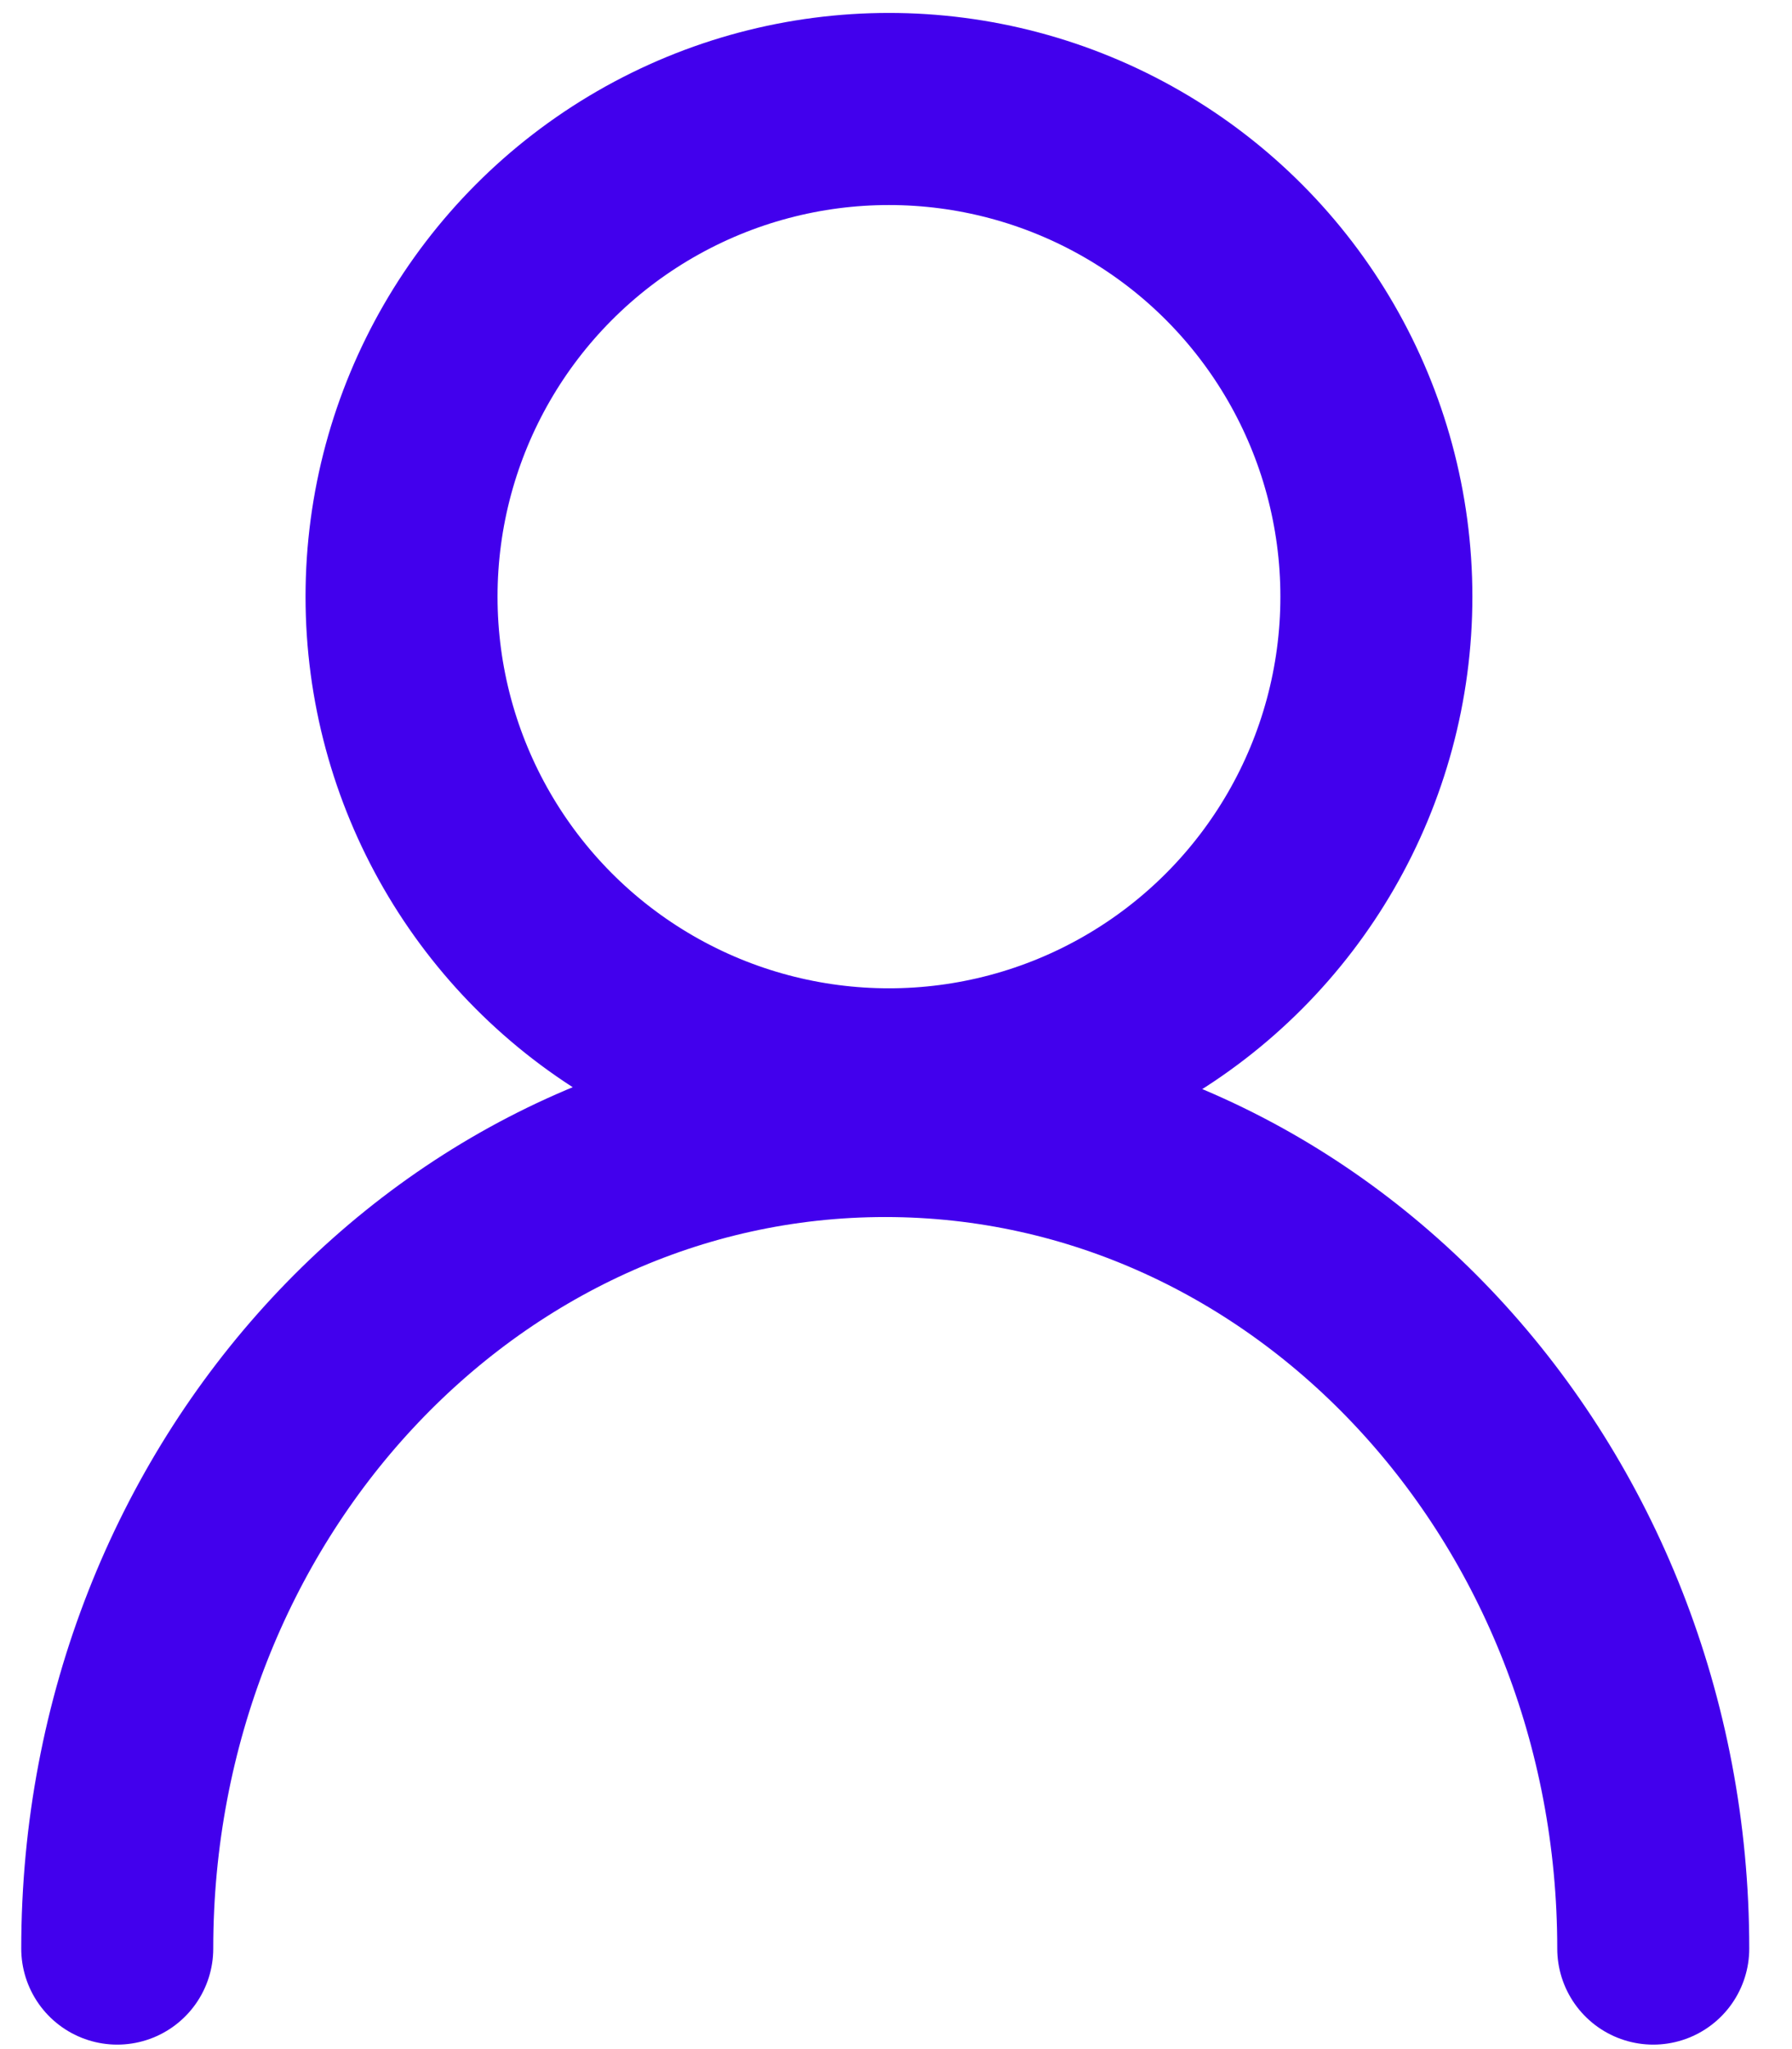
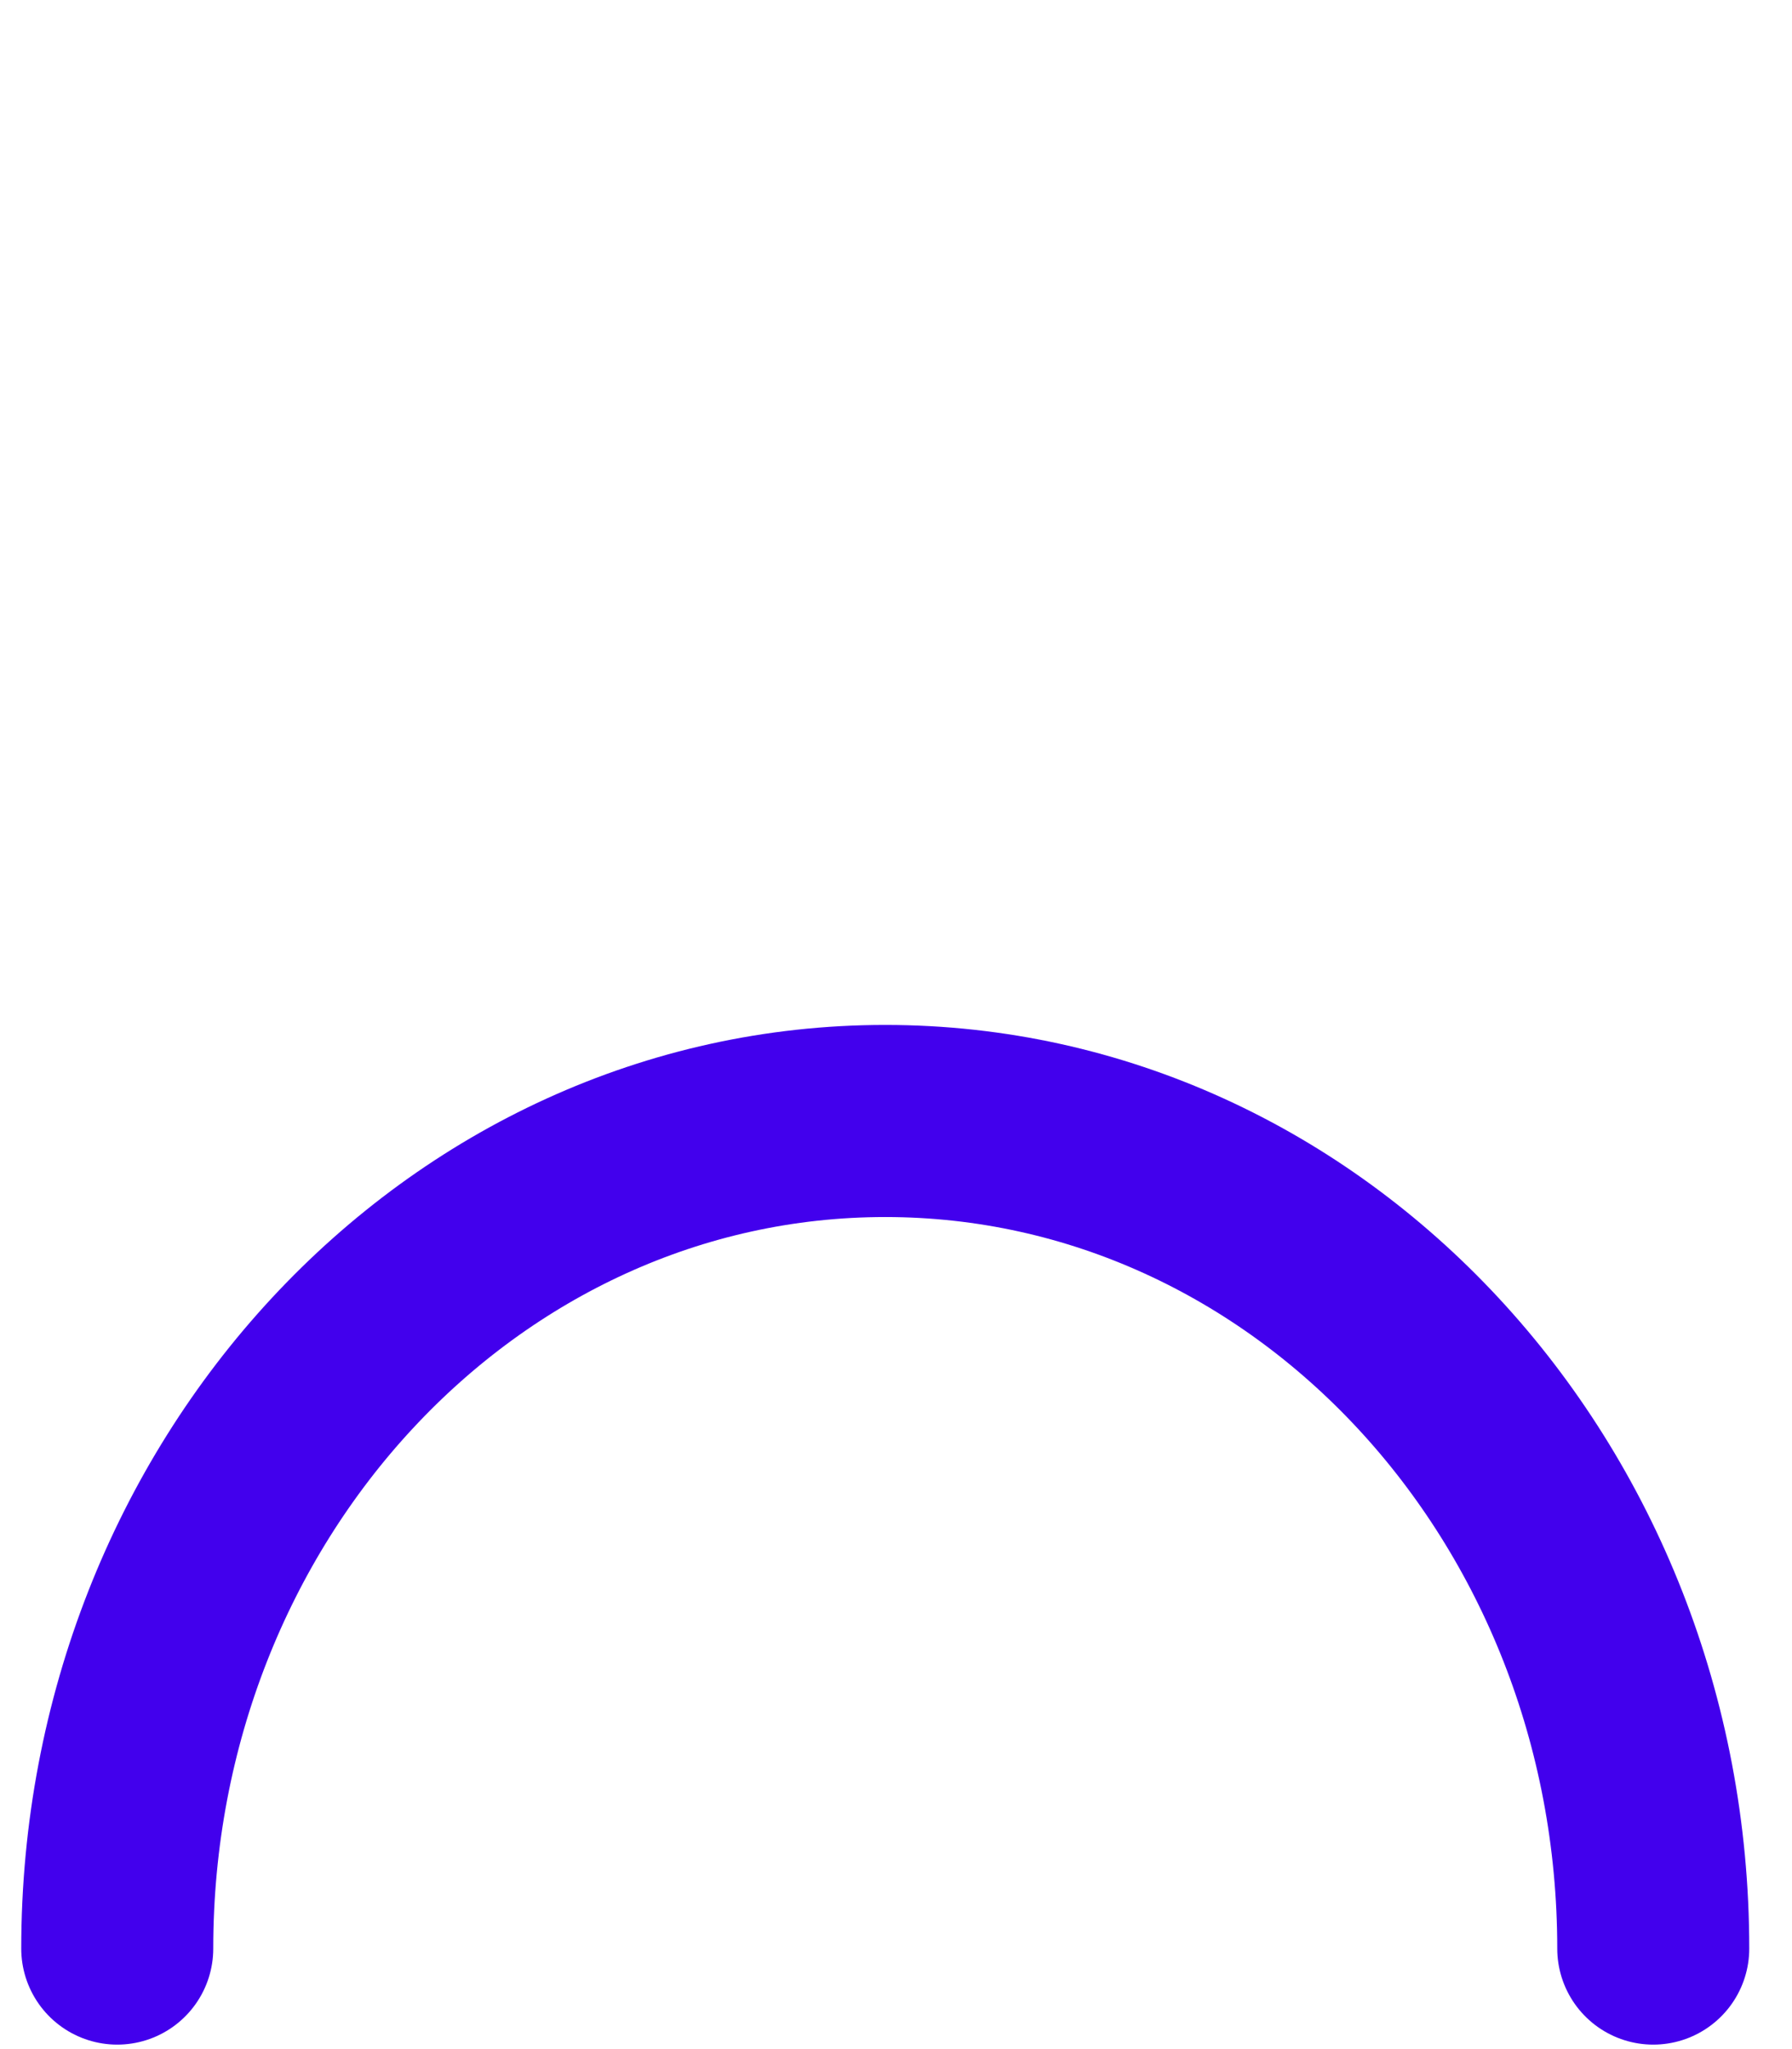
<svg xmlns="http://www.w3.org/2000/svg" width="14" height="16" viewBox="0 0 14 16" fill="none">
  <path d="M12.916 15.215C12.916 11.646 10.23 8.753 6.916 8.753C3.602 8.753 0.916 11.646 0.916 15.215" stroke="#4200ED" stroke-width="1.5" stroke-linecap="round" />
-   <circle cx="6.945" cy="4.659" r="3.808" stroke="#4200ED" stroke-width="1.5" />
</svg>